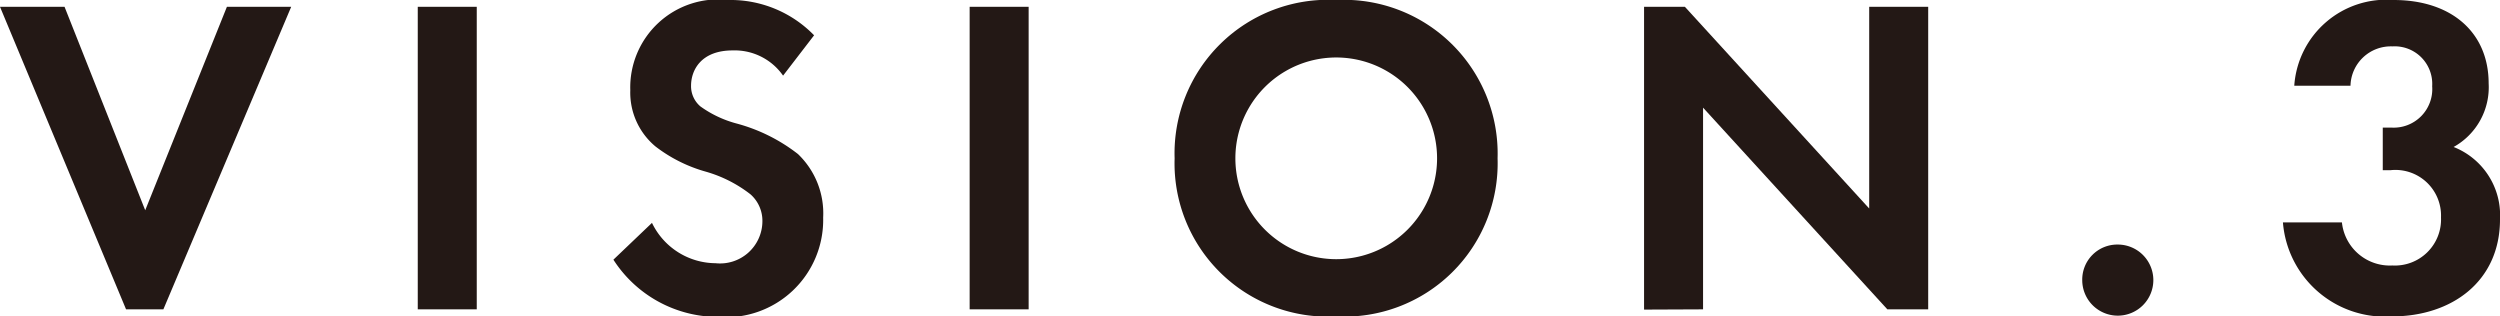
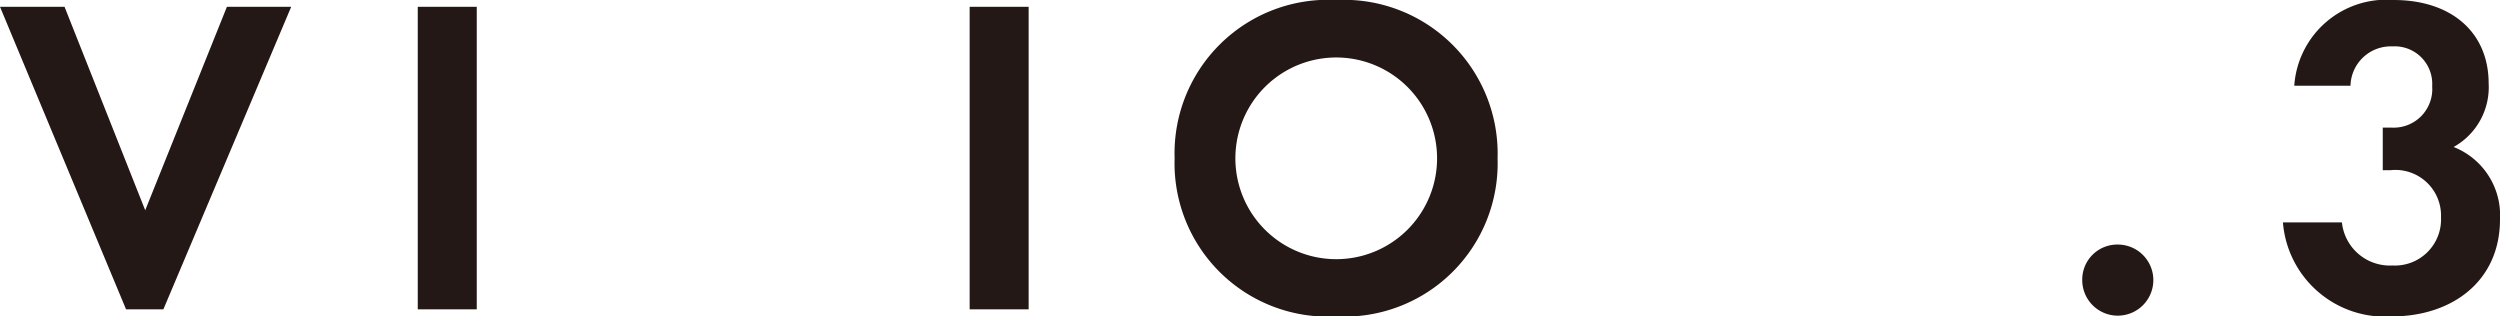
<svg xmlns="http://www.w3.org/2000/svg" viewBox="0 0 99.16 12.55">
  <defs>
    <style>.cls-1{fill:#231815;}</style>
  </defs>
  <g id="text">
    <path class="cls-1" d="M2.56.27l3.2,8.07L9,.27h2.55l-5.07,12H5L0,.27Z" />
    <path class="cls-1" d="M18.91.27v12H16.57V.27Z" />
-     <path class="cls-1" d="M31.06,3a2.34,2.34,0,0,0-2-1c-1.26,0-1.65.79-1.65,1.4a1.05,1.05,0,0,0,.37.82,4.37,4.37,0,0,0,1.44.68,6.84,6.84,0,0,1,2.43,1.21,3.25,3.25,0,0,1,1,2.52,3.86,3.86,0,0,1-4.18,3.94,4.94,4.94,0,0,1-4.14-2.27l1.53-1.46a2.82,2.82,0,0,0,2.52,1.6,1.68,1.68,0,0,0,1.86-1.65,1.4,1.4,0,0,0-.47-1.08A5.21,5.21,0,0,0,28,6.81a5.86,5.86,0,0,1-2-1,2.78,2.78,0,0,1-1-2.23A3.49,3.49,0,0,1,28.89,0a4.62,4.62,0,0,1,3.4,1.4Z" />
    <path class="cls-1" d="M40.8.27v12H38.46V.27Z" />
    <path class="cls-1" d="M59.4,6.28A6.08,6.08,0,0,1,53,12.55a6.08,6.08,0,0,1-6.41-6.27A6.09,6.09,0,0,1,53,0,6.1,6.1,0,0,1,59.4,6.28ZM57,6.28a4,4,0,1,0-8,0,4,4,0,1,0,8,0Z" />
-     <path class="cls-1" d="M65.21,12.28V.27h1.62l7.31,8v-8h2.34v12H74.86l-7.31-8v8Z" />
    <path class="cls-1" d="M84,9.7a1.41,1.41,0,1,1-1.41,1.41A1.39,1.39,0,0,1,84,9.7Z" />
    <path class="cls-1" d="M91,3.4A3.66,3.66,0,0,1,94.94,0c2.31,0,3.77,1.3,3.77,3.31a2.71,2.71,0,0,1-1.39,2.52A2.91,2.91,0,0,1,99.16,8.7c0,2.46-1.91,3.85-4.29,3.85a4.06,4.06,0,0,1-4.32-3.73h2.34a1.91,1.91,0,0,0,2,1.71,1.83,1.83,0,0,0,1.93-1.91,1.81,1.81,0,0,0-2-1.87h-.31V5.06h.33a1.53,1.53,0,0,0,1.63-1.64,1.49,1.49,0,0,0-1.58-1.58A1.6,1.6,0,0,0,93.23,3.4Z" />
  </g>
</svg>